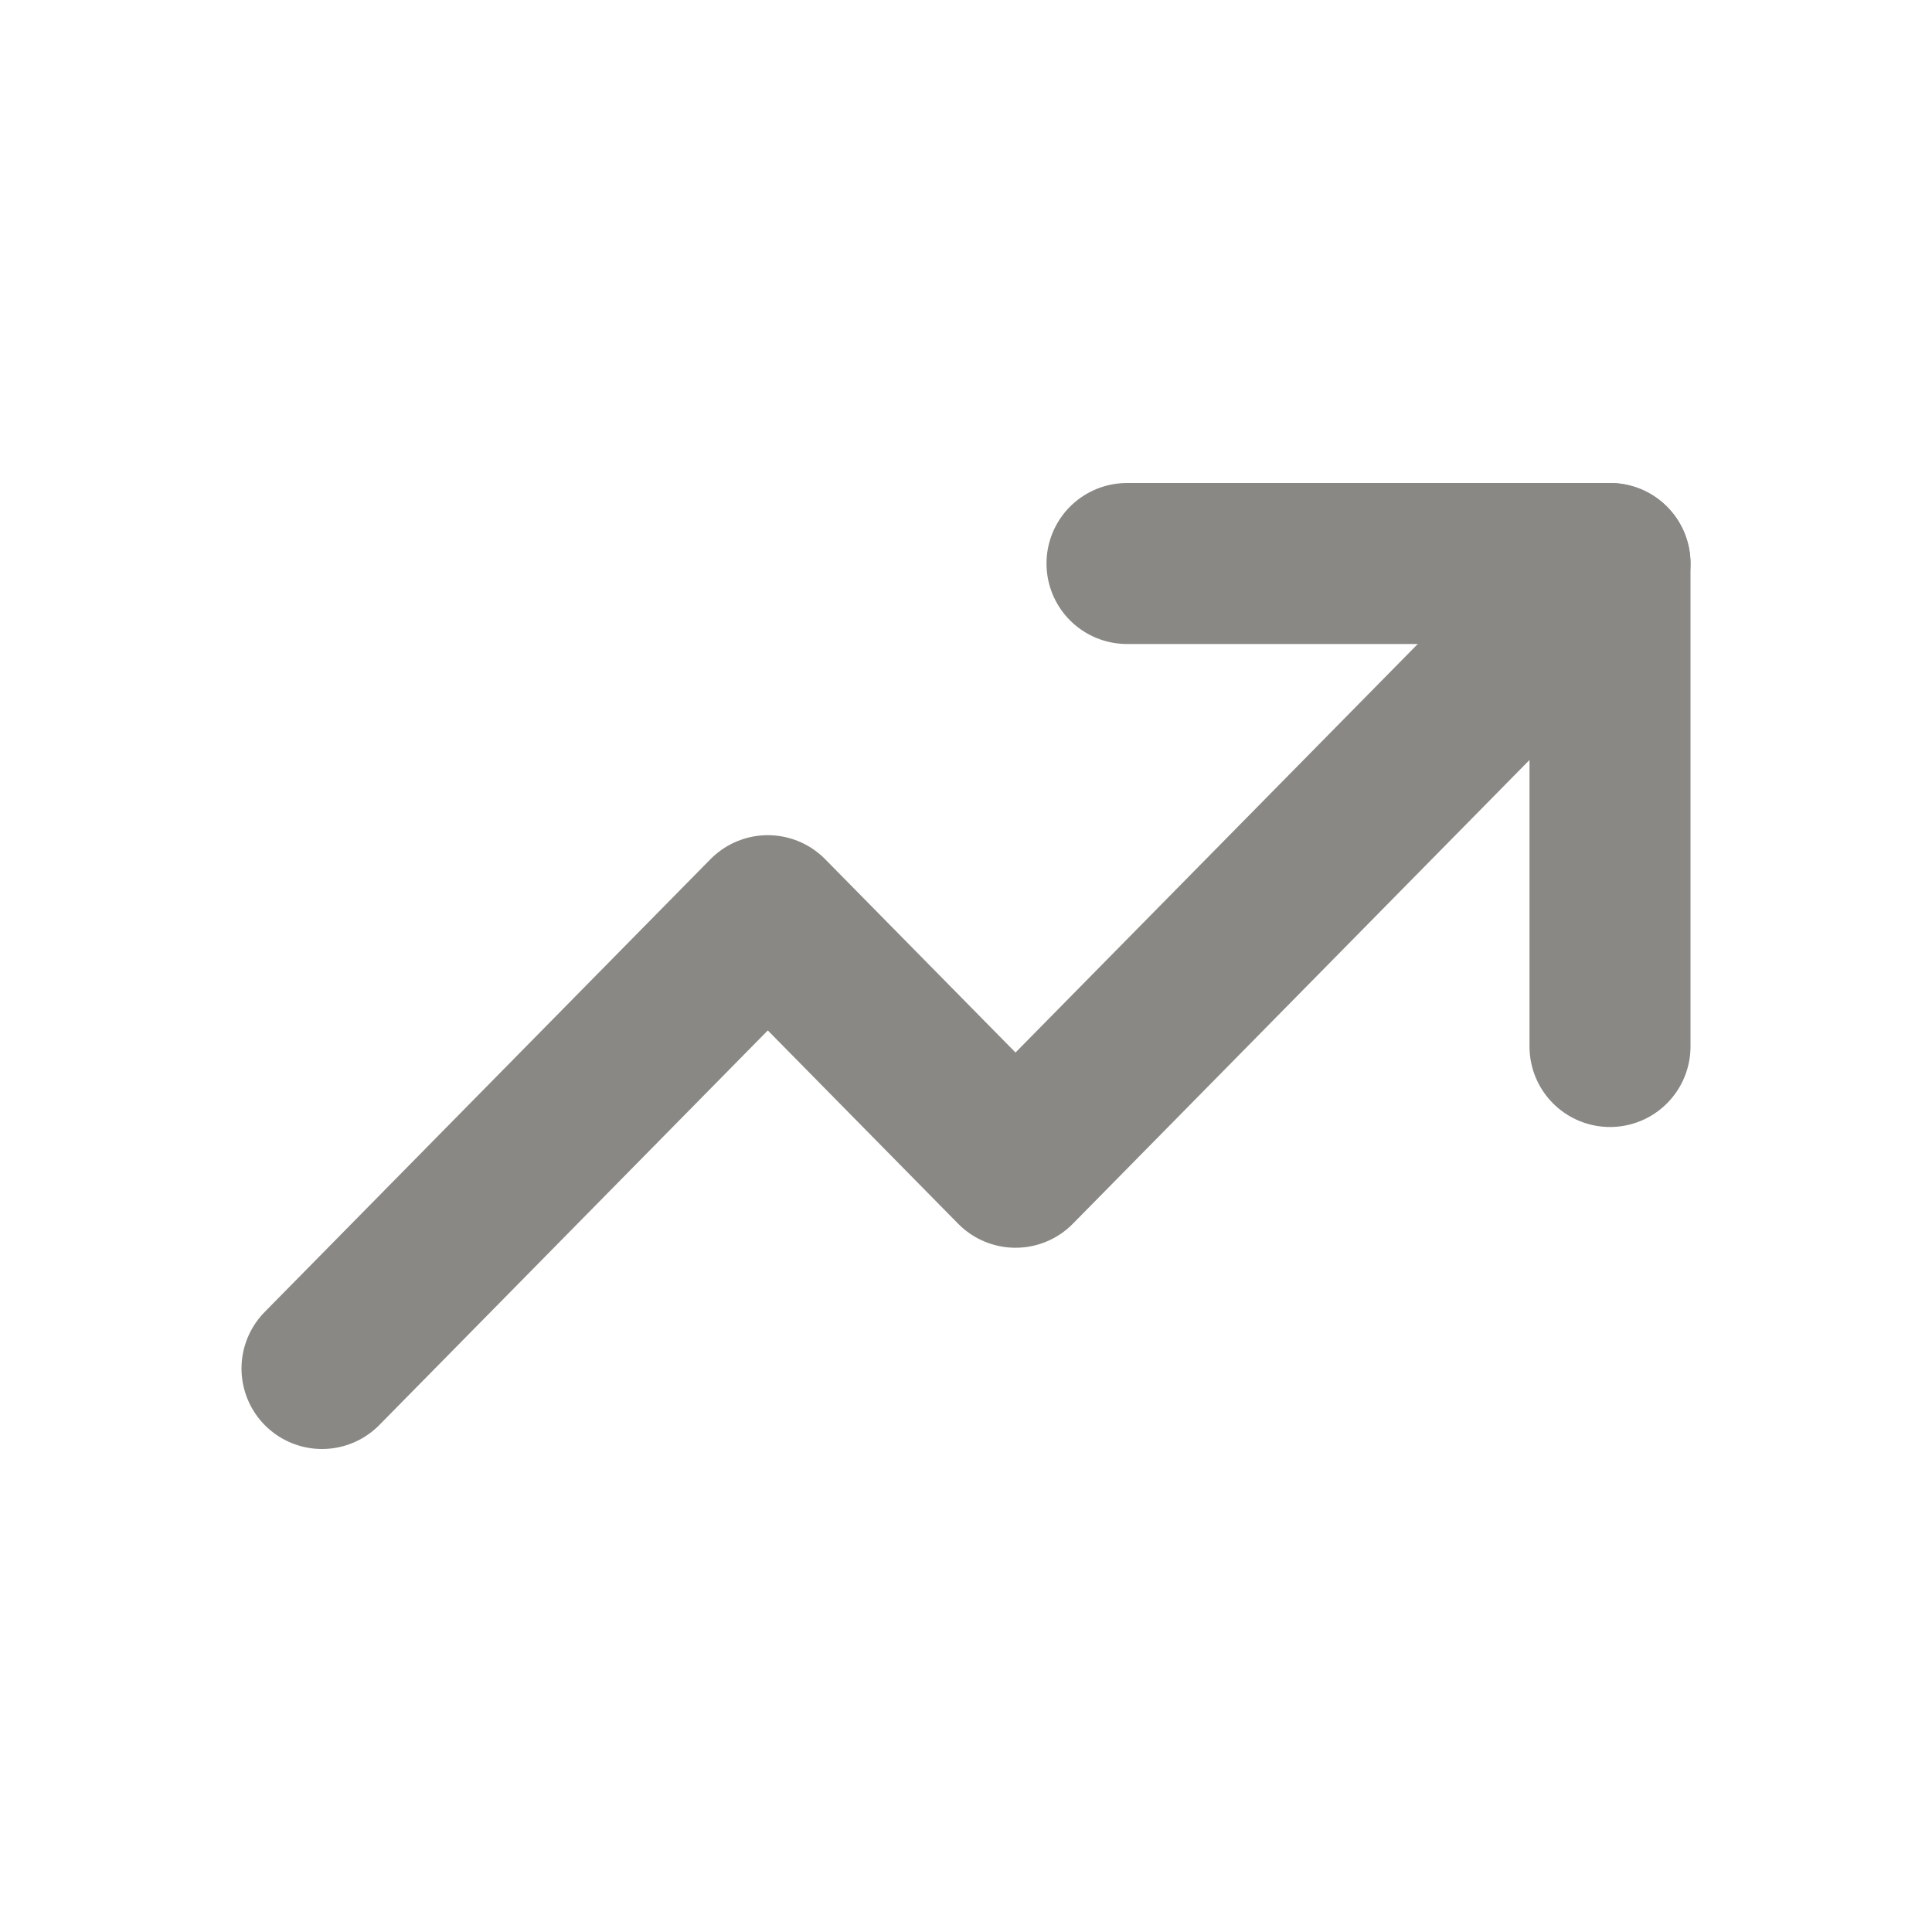
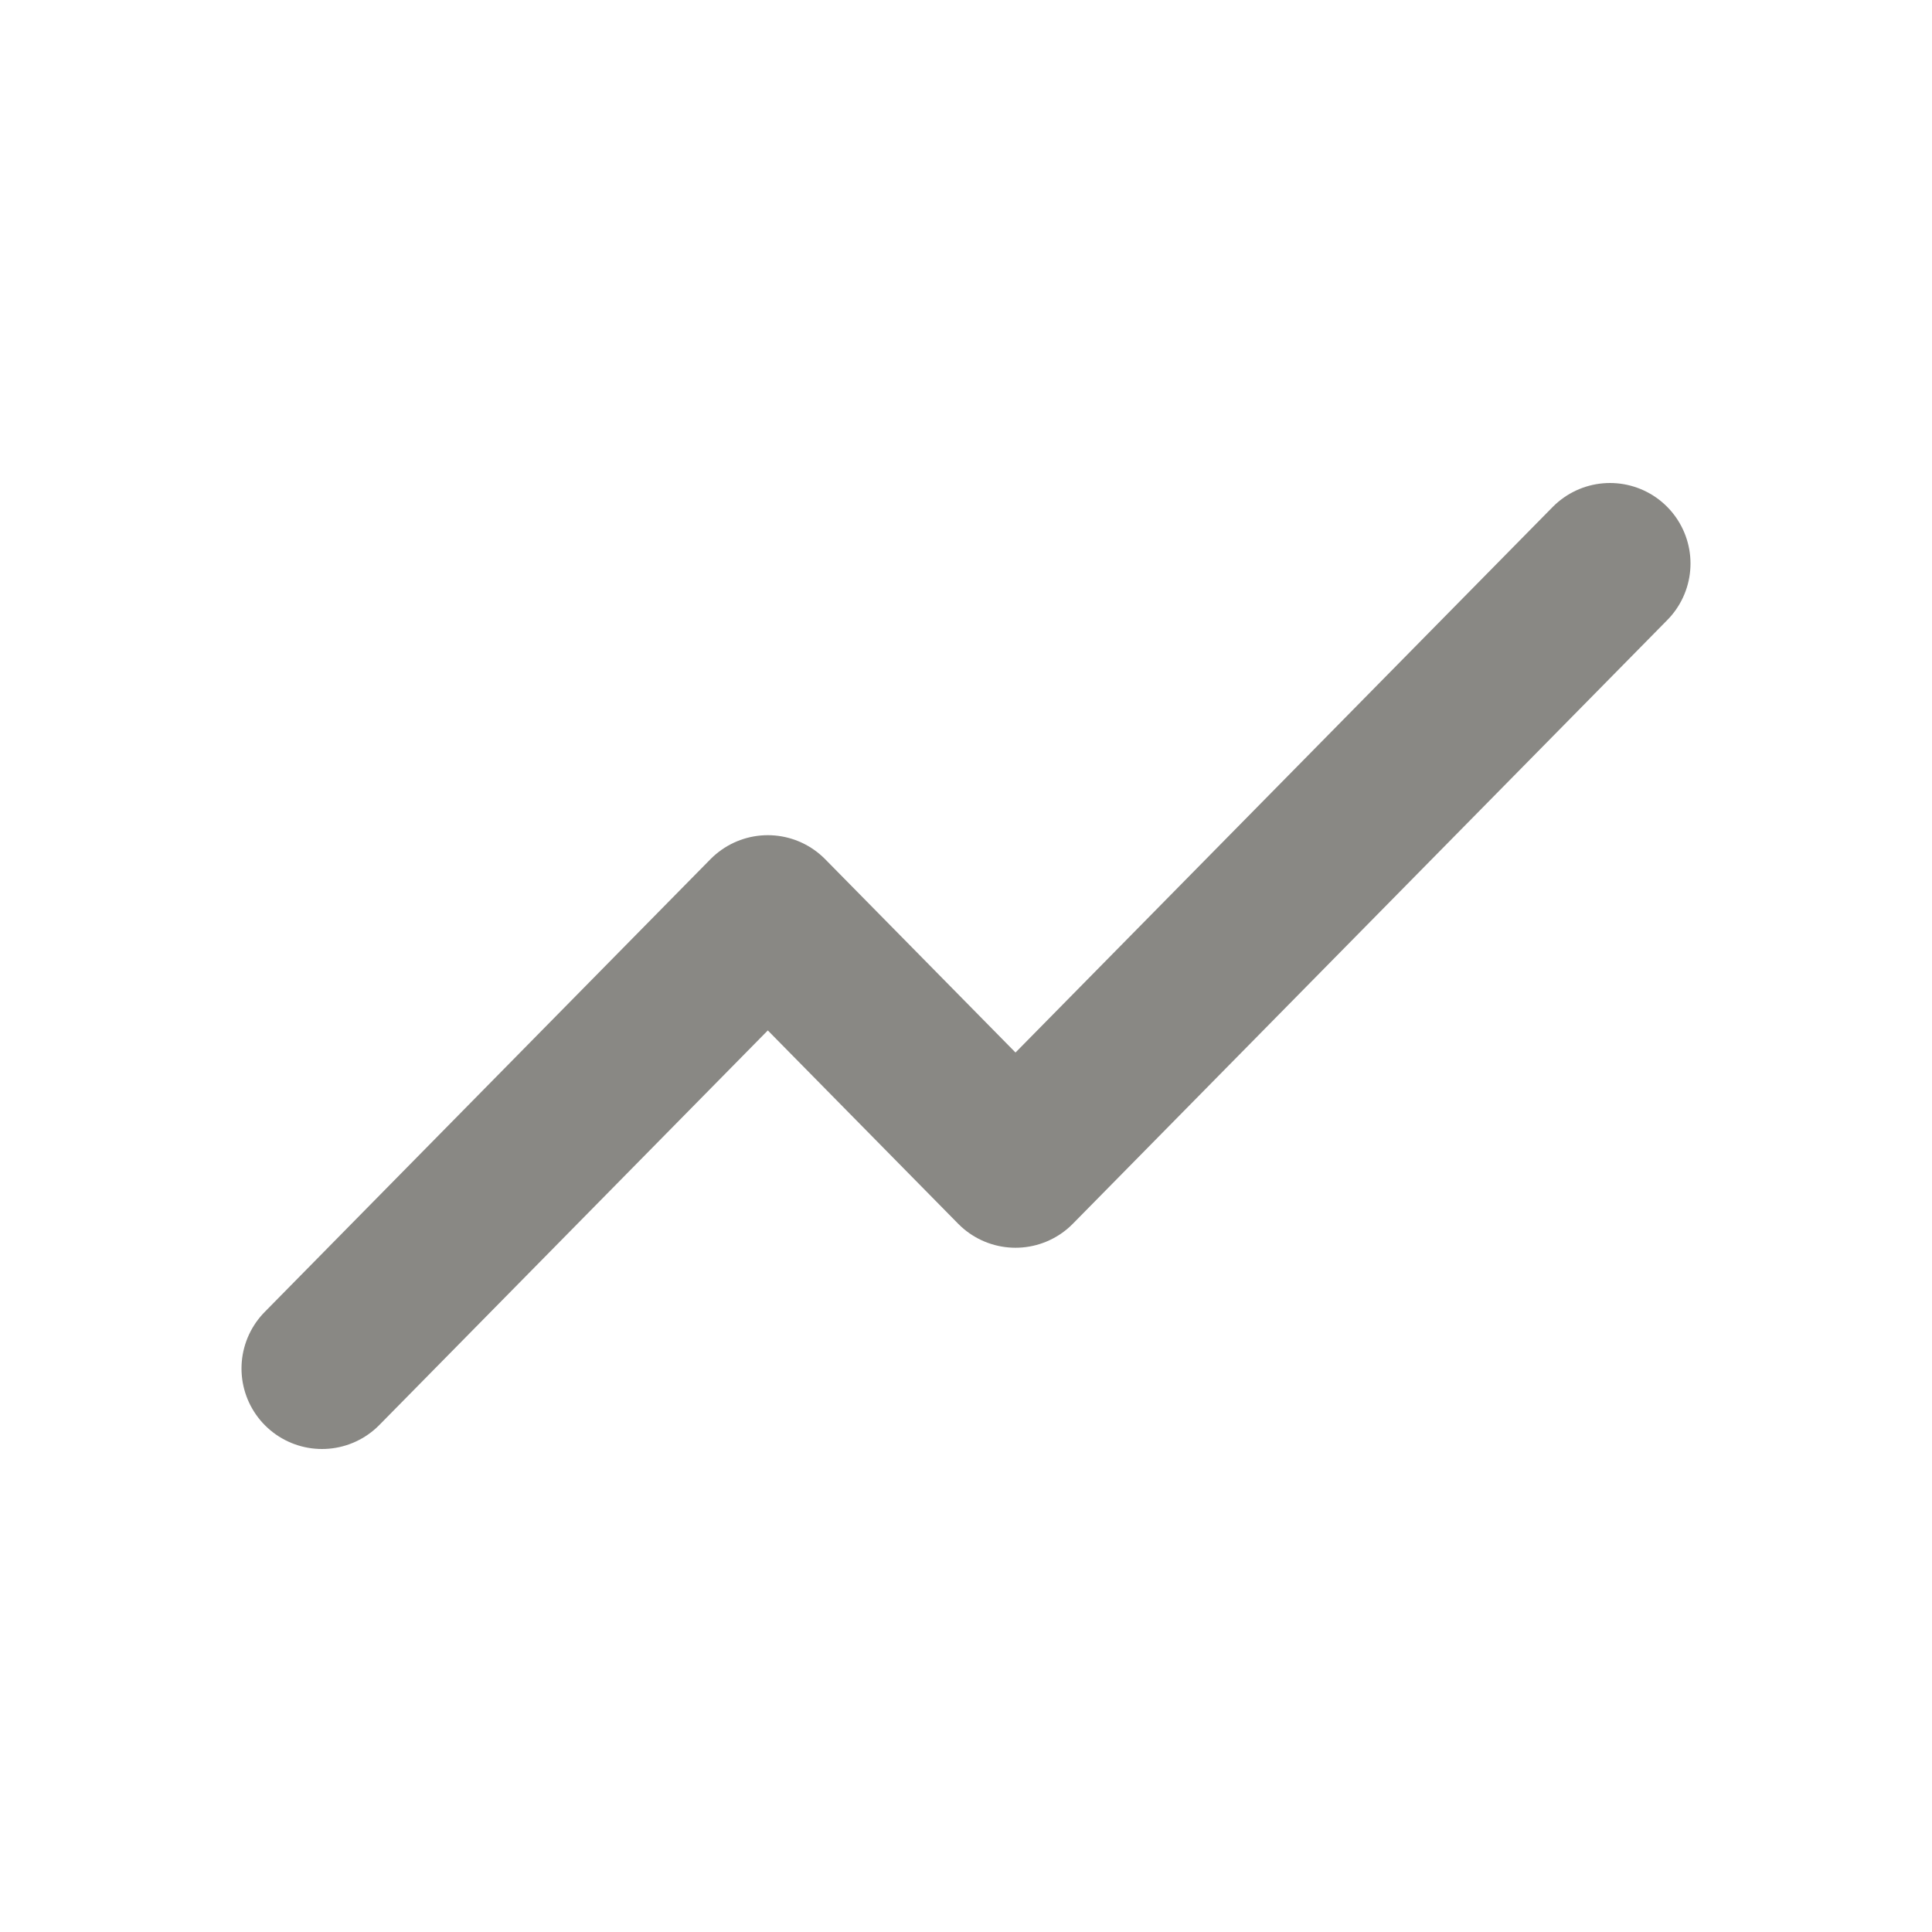
<svg xmlns="http://www.w3.org/2000/svg" width="24" height="24" viewBox="0 0 24 24" fill="none">
  <g id="Maths / Trending_Up">
    <path id="Vector" d="M20 7L12.615 14.5L9.538 11.375L4 17" stroke="#898884" stroke-width="2" stroke-linecap="round" stroke-linejoin="round" />
-     <path id="Vector_2" d="M20 13V7H14" stroke="#898884" stroke-width="2" stroke-linecap="round" stroke-linejoin="round" />
  </g>
</svg>